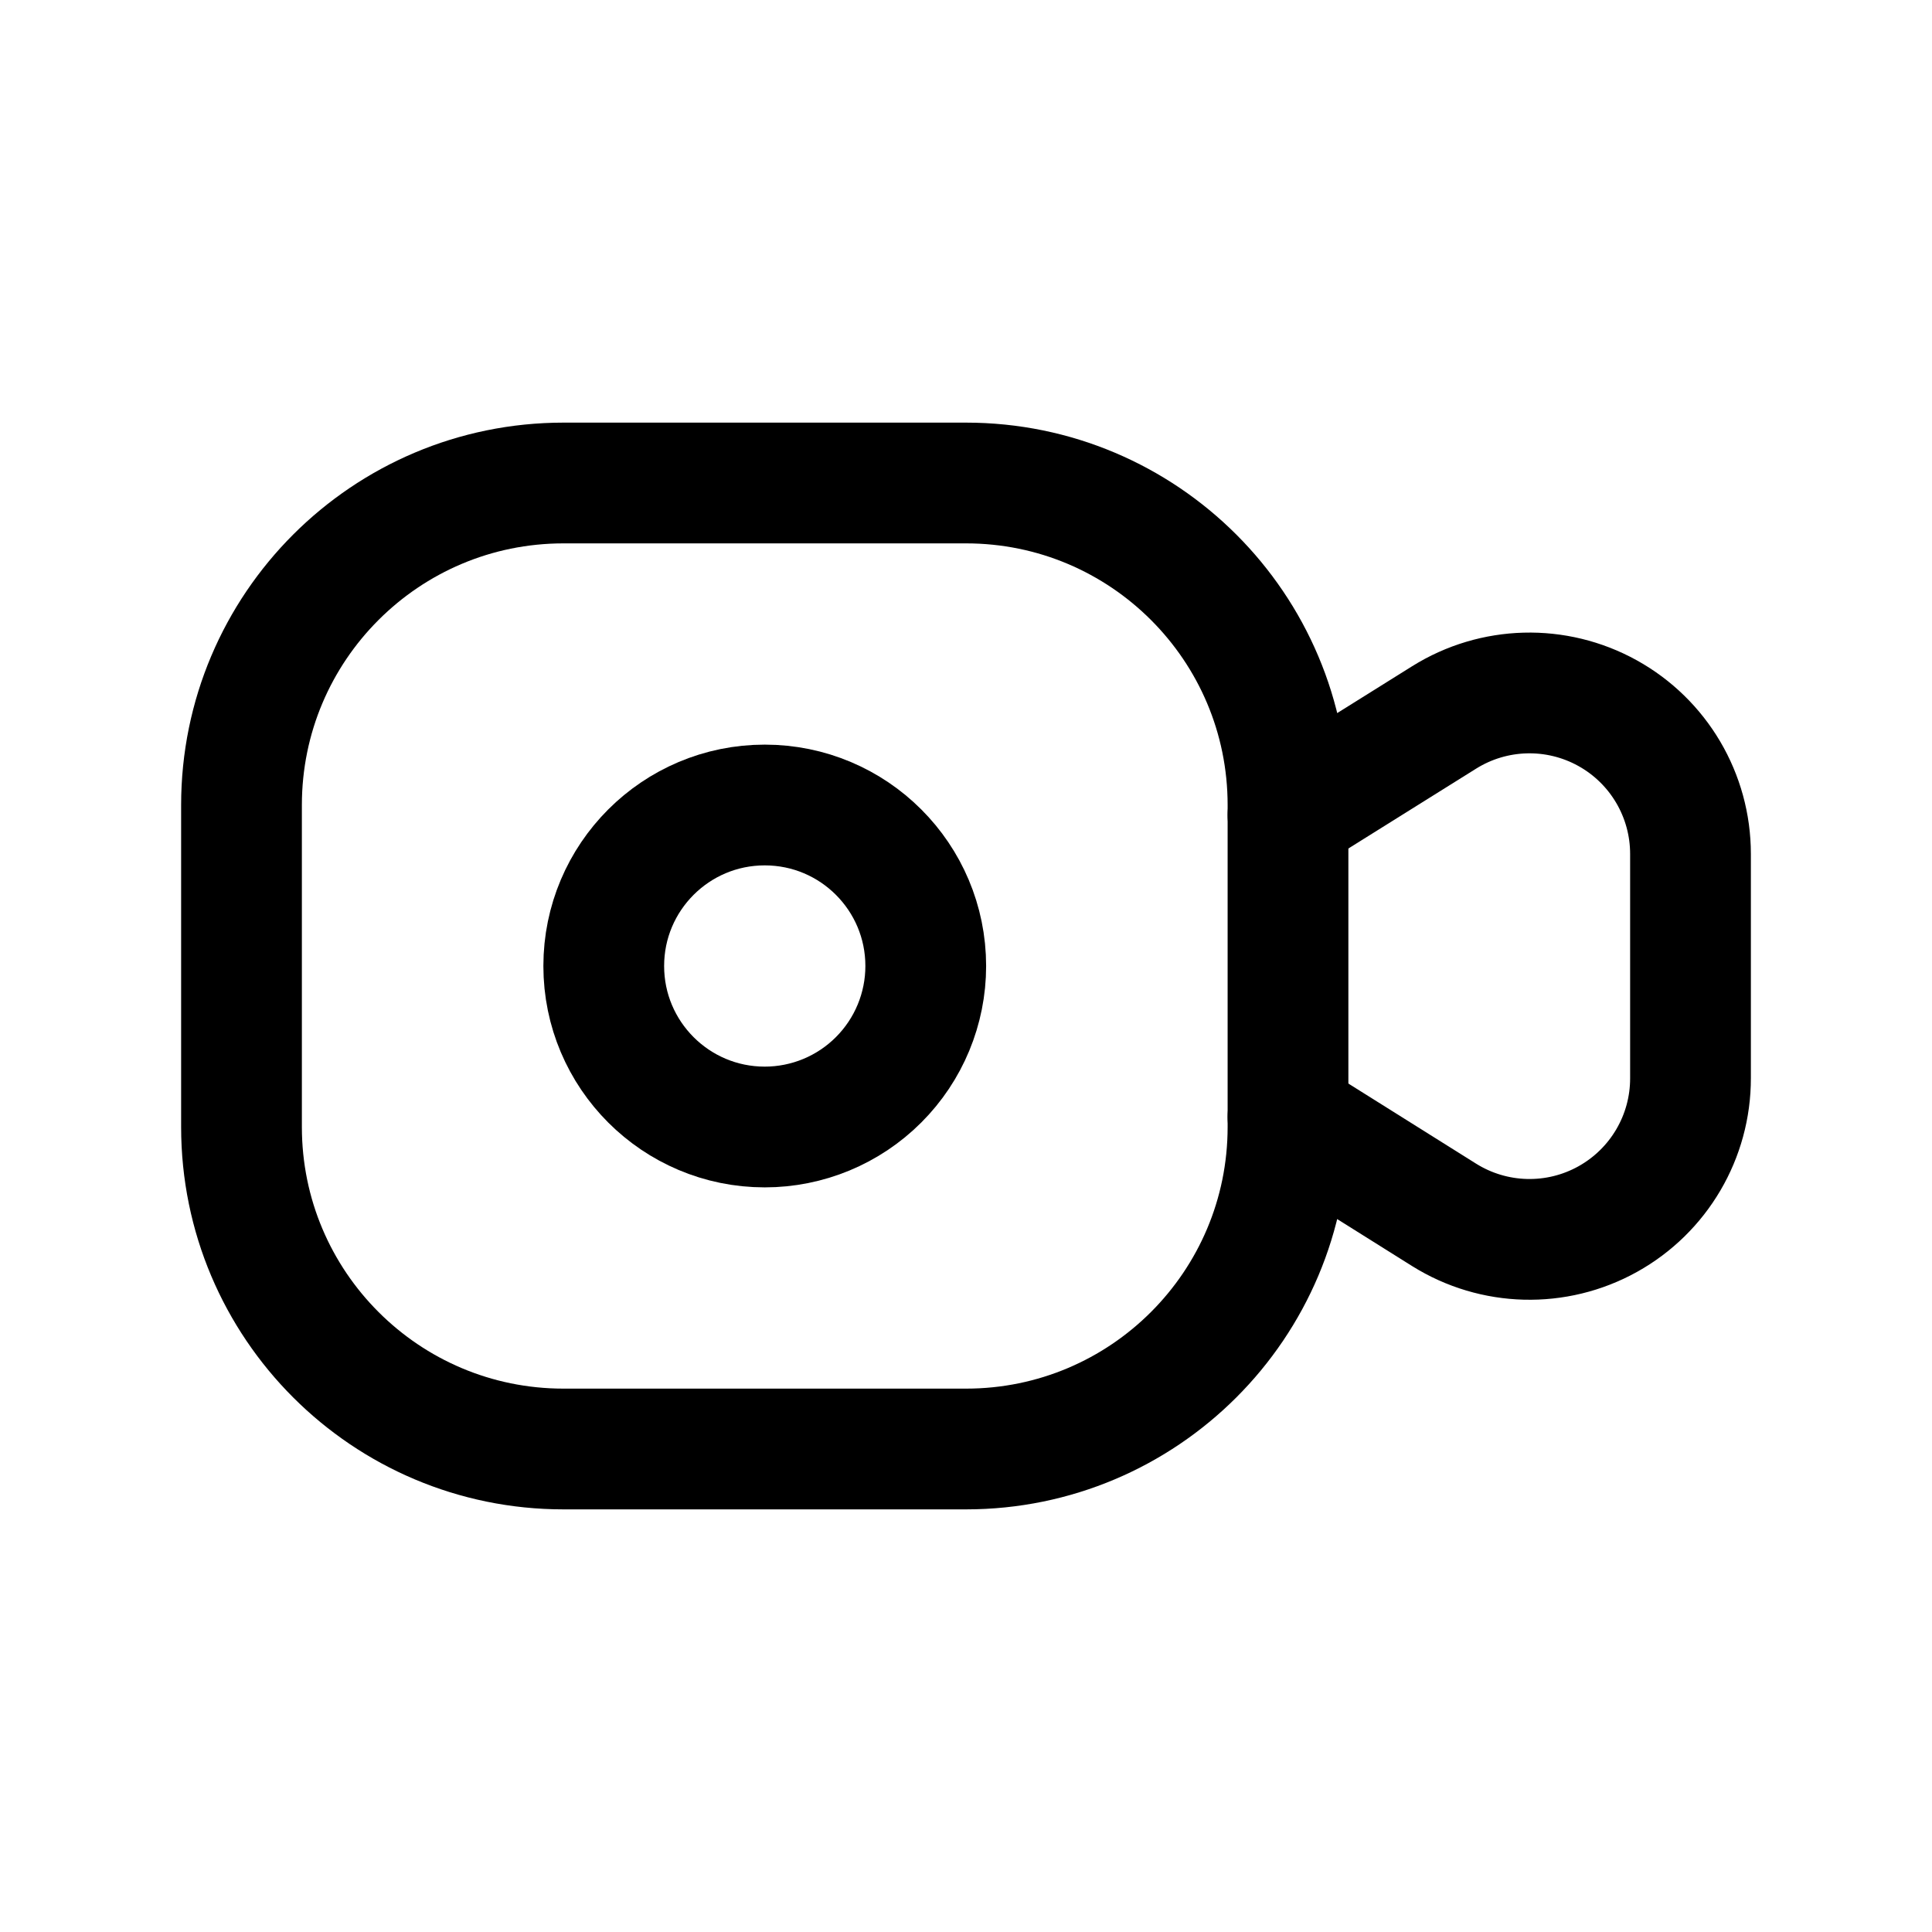
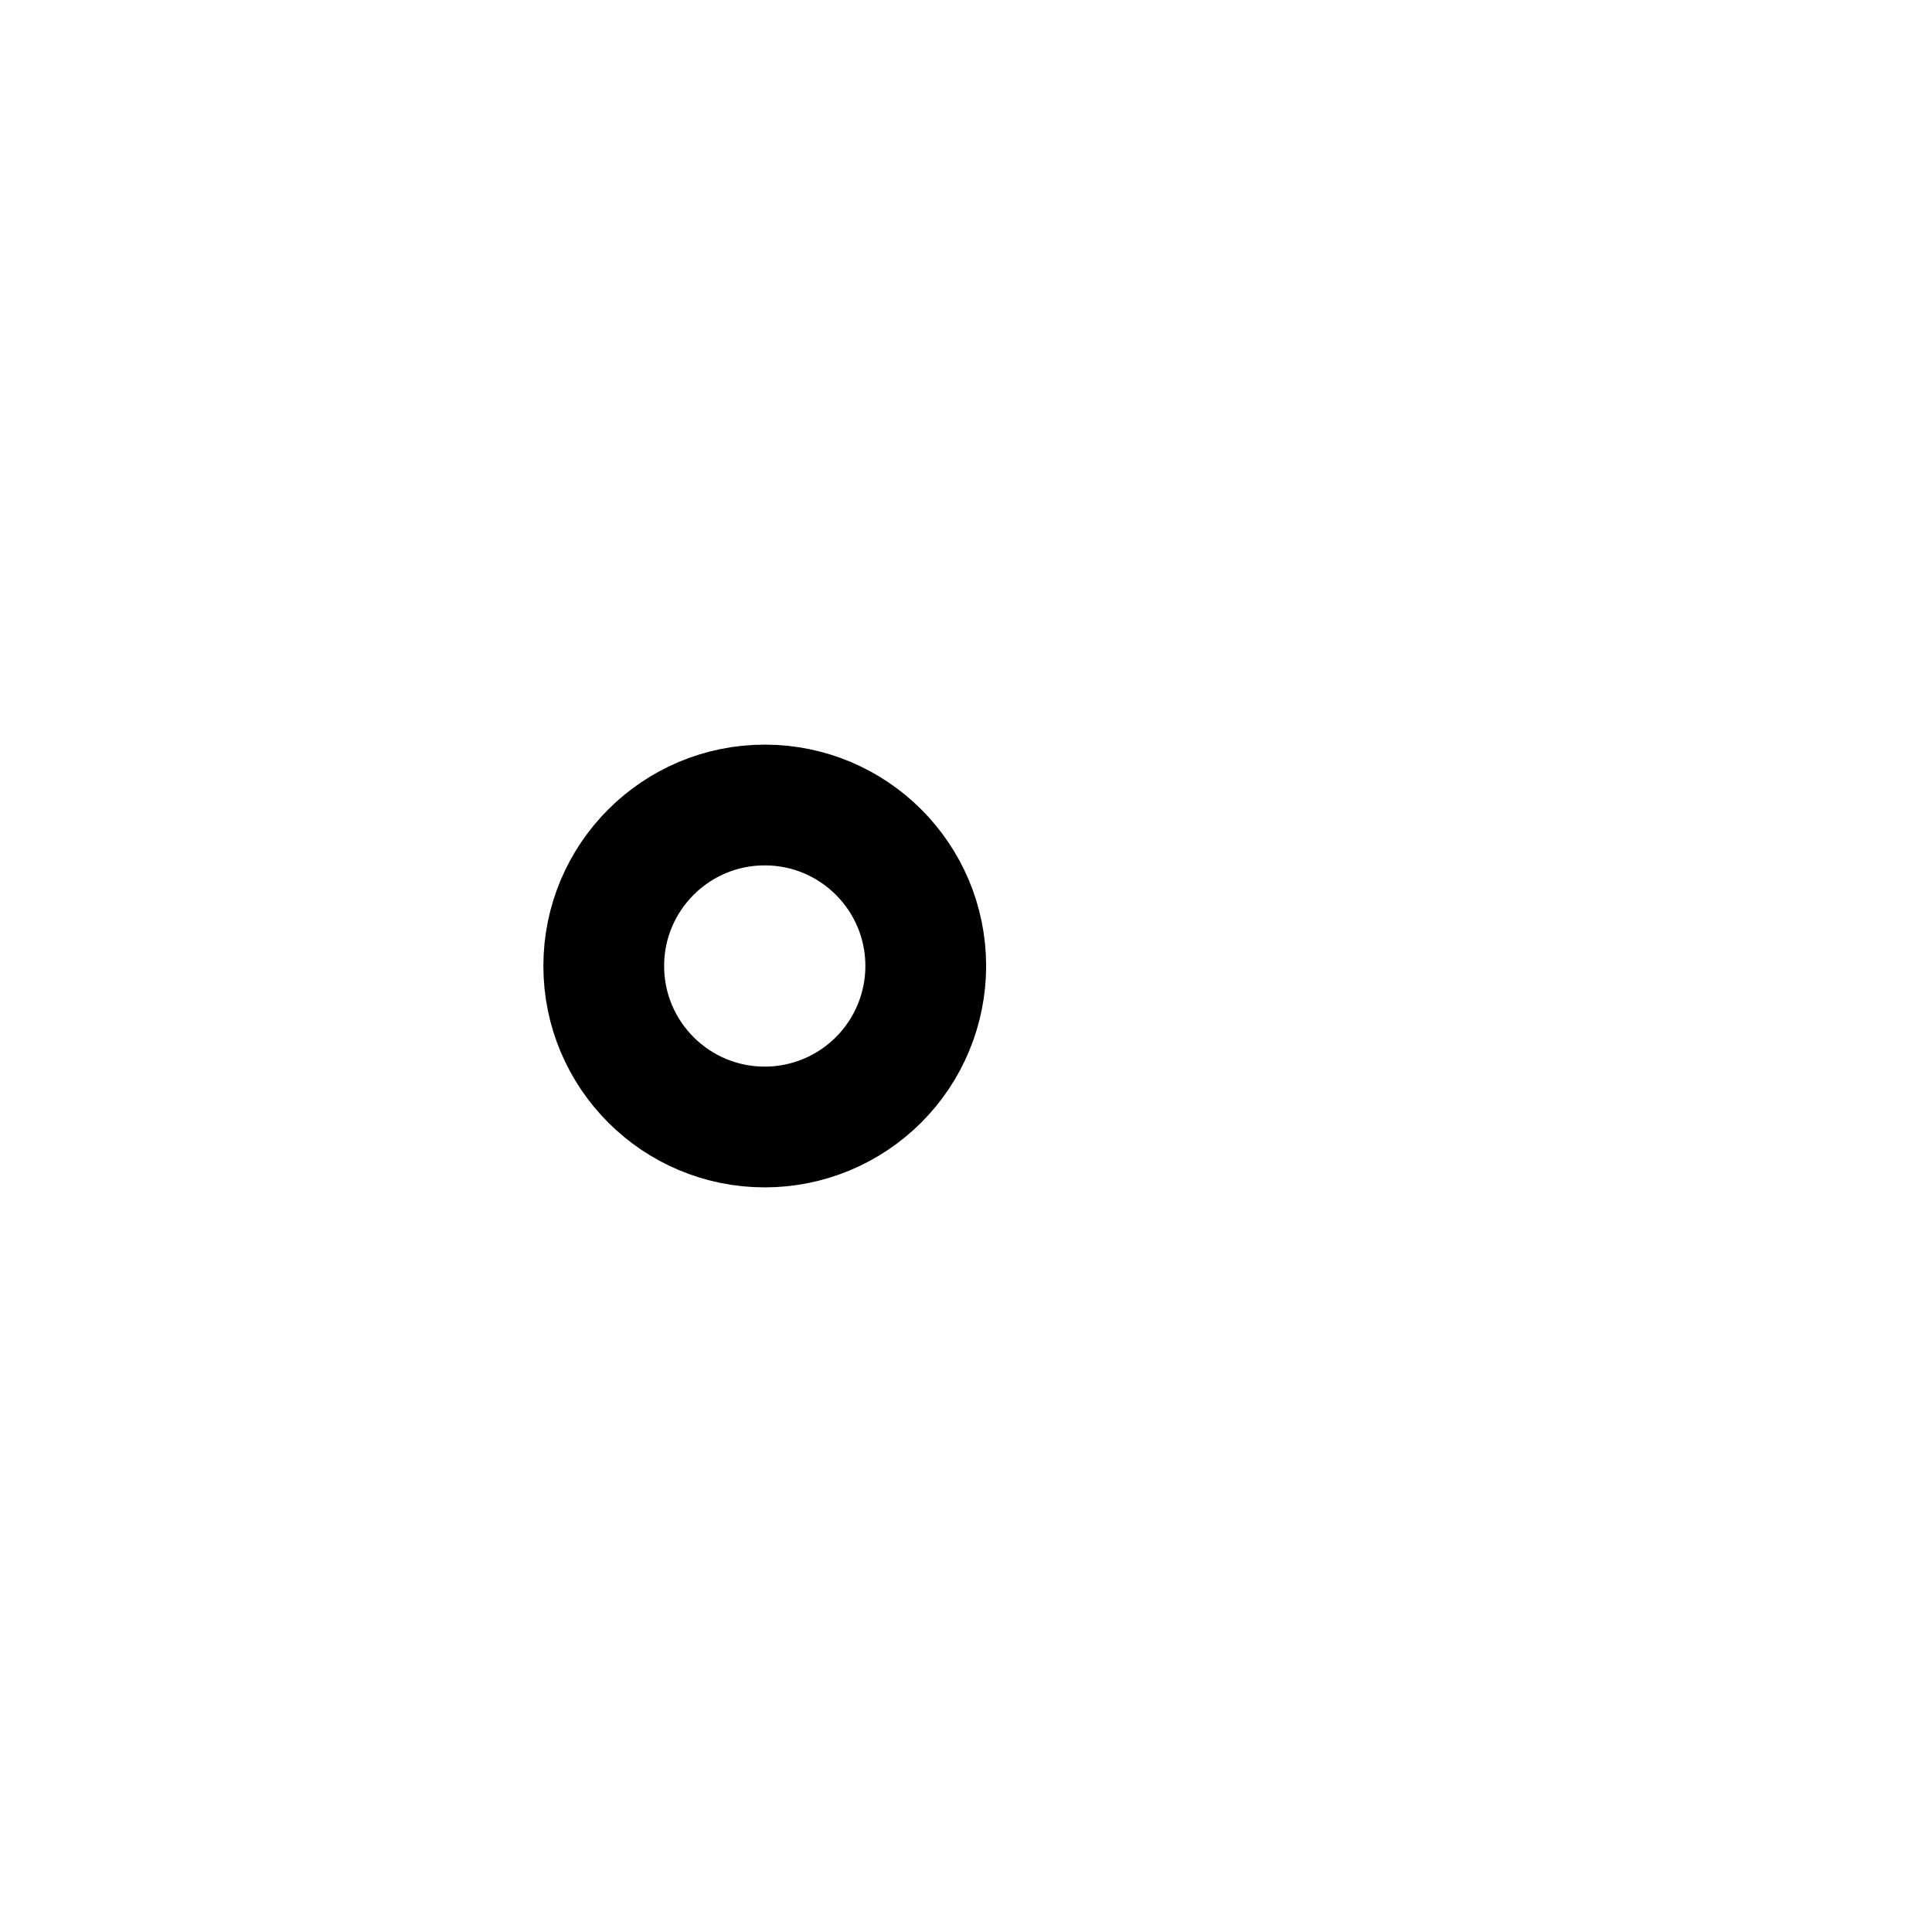
<svg xmlns="http://www.w3.org/2000/svg" width="60" height="60" viewBox="0 0 60 60" fill="none">
-   <path fill-rule="evenodd" clip-rule="evenodd" d="M17.5 15H30C35.523 15 40 19.477 40 25V25.312L44.85 22.28C46.391 21.317 48.334 21.266 49.924 22.147C51.514 23.028 52.5 24.702 52.5 26.52V33.48C52.504 35.3 51.519 36.977 49.928 37.861C48.338 38.745 46.393 38.694 44.85 37.73L40 34.688V35C40 40.523 35.523 45 30 45H17.5C11.977 45 7.5 40.523 7.5 35V25C7.5 19.477 11.977 15 17.5 15Z" stroke="black" stroke-width="3.75" stroke-linecap="round" stroke-linejoin="round" />
  <path fill-rule="evenodd" clip-rule="evenodd" d="M23.75 35C20.989 35 18.75 32.761 18.75 30C18.75 27.238 20.989 25 23.75 25C26.512 25 28.75 27.238 28.75 30C28.75 31.326 28.223 32.598 27.285 33.535C26.348 34.473 25.076 35 23.75 35Z" stroke="black" stroke-width="3.75" stroke-linecap="round" stroke-linejoin="round" />
-   <path d="M40 25.312V34.688" stroke="black" stroke-width="3.75" stroke-linecap="round" />
</svg>